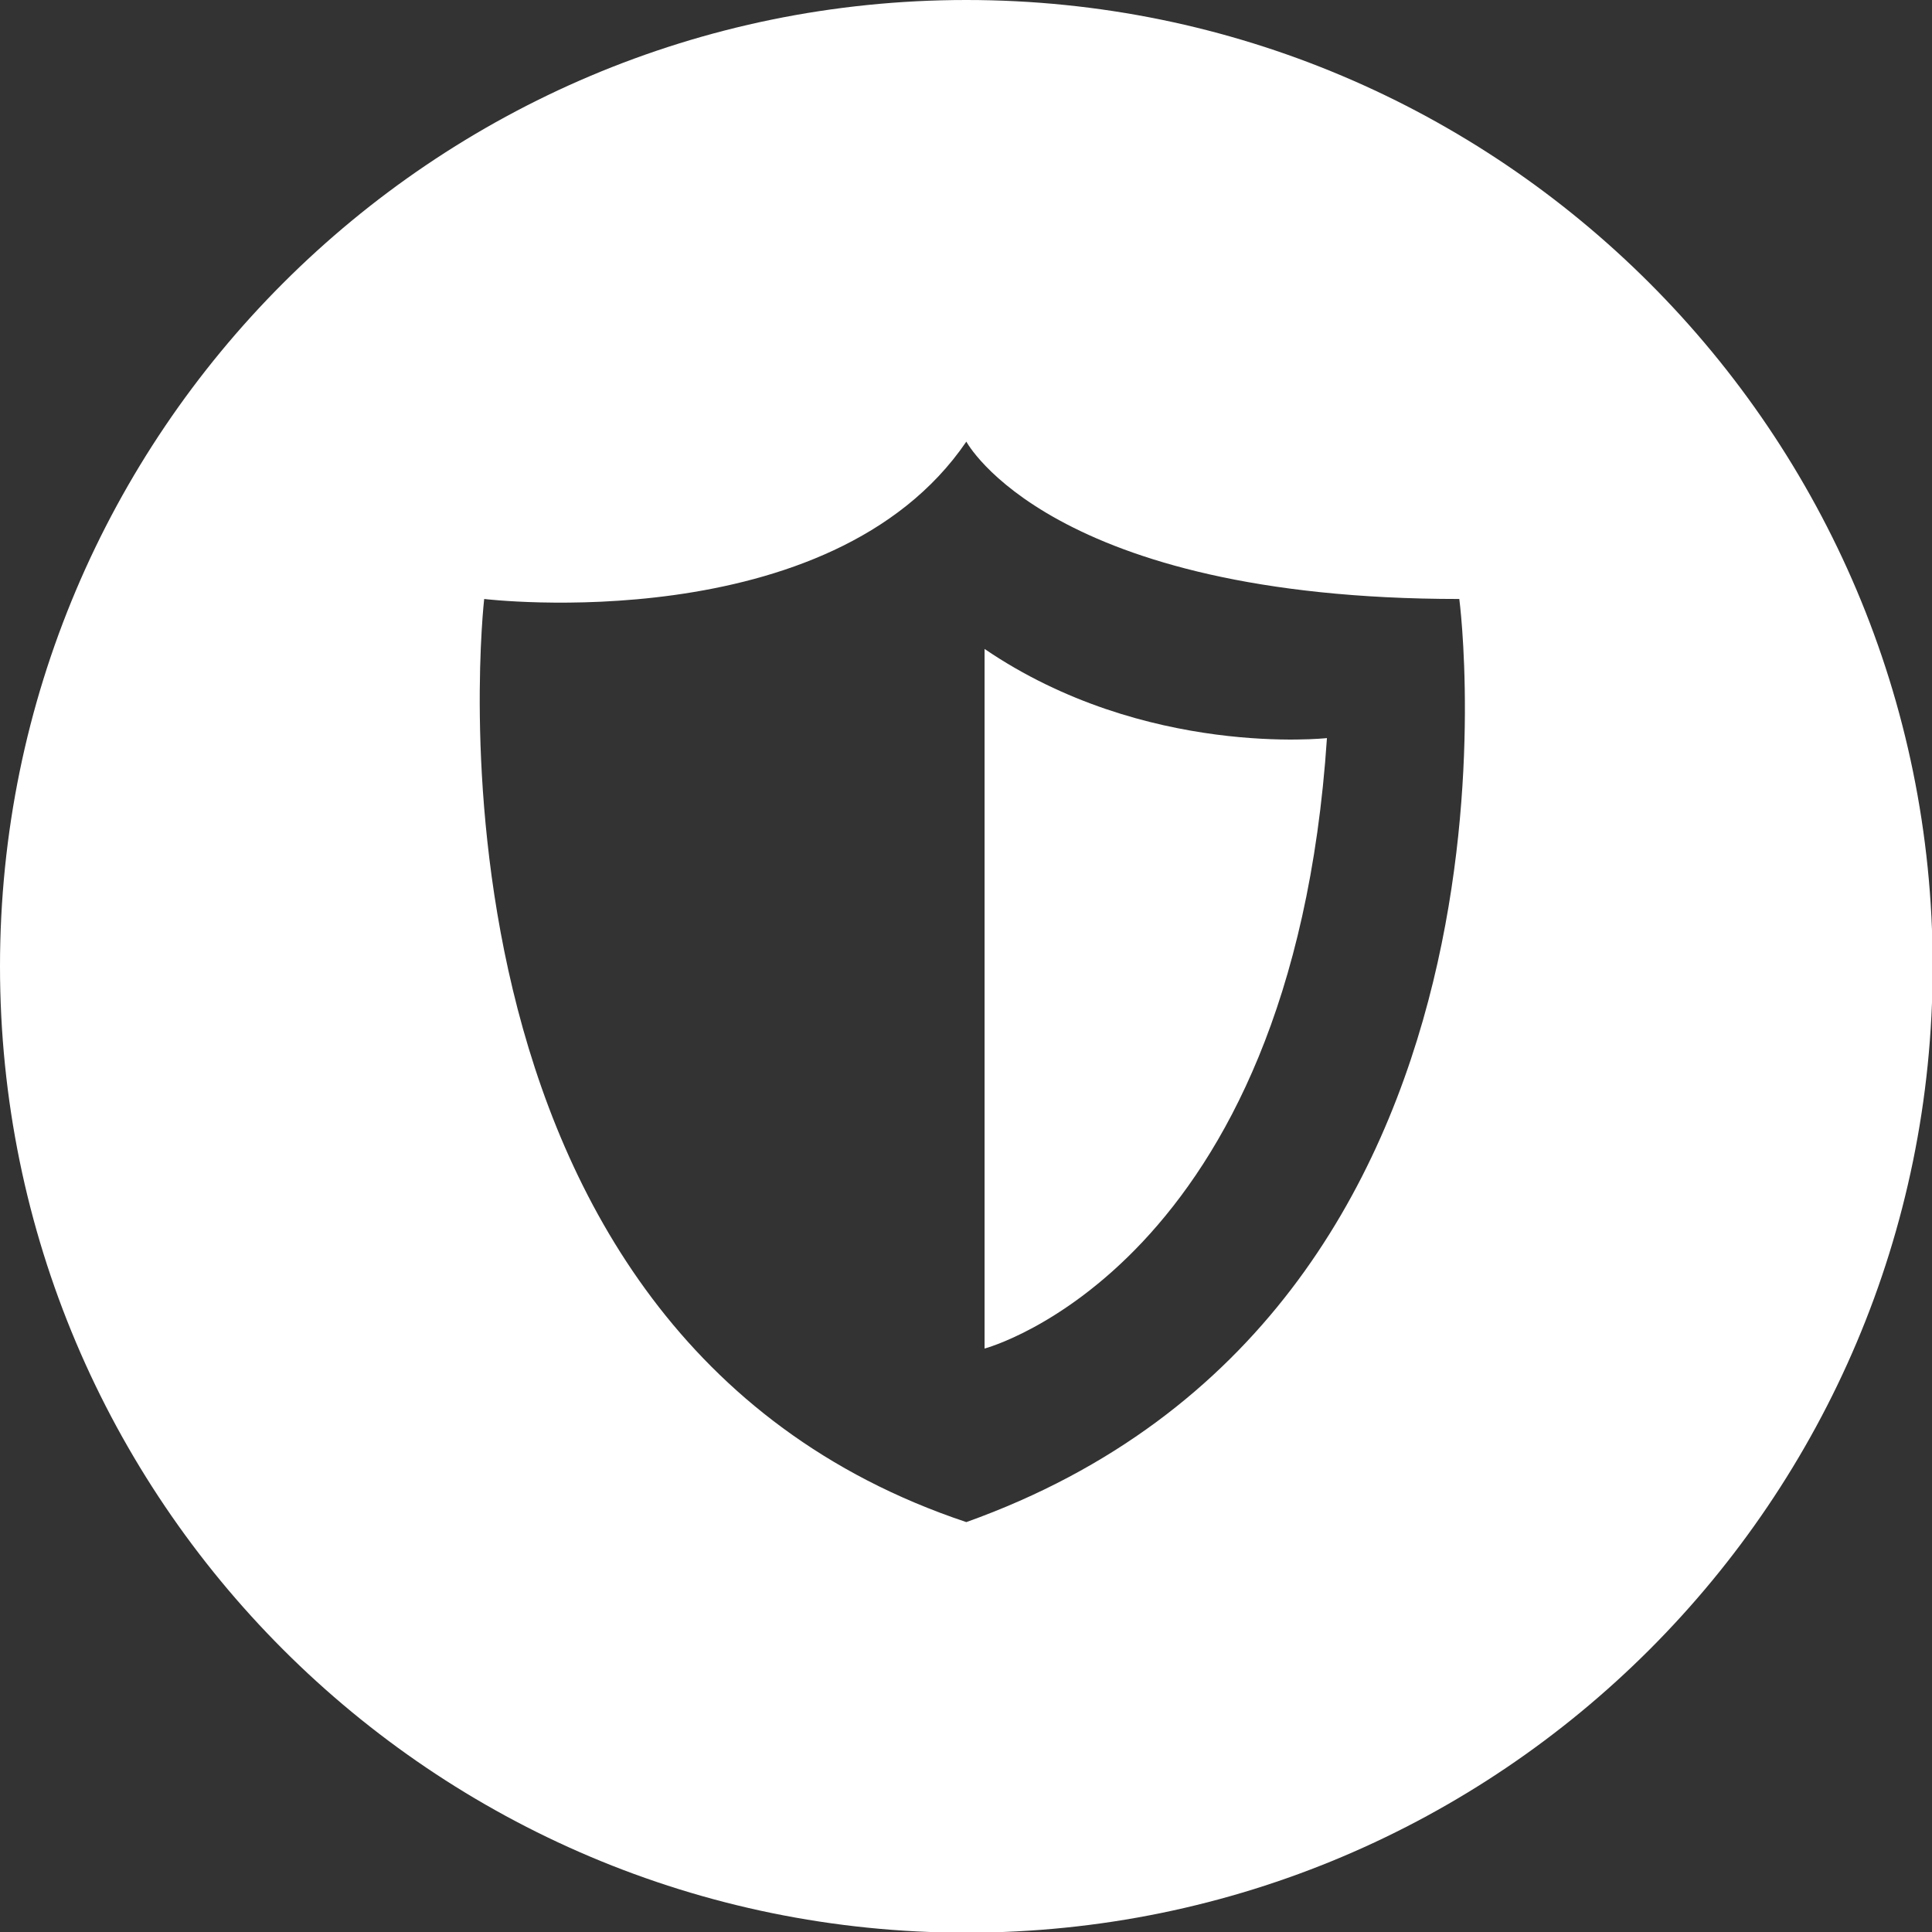
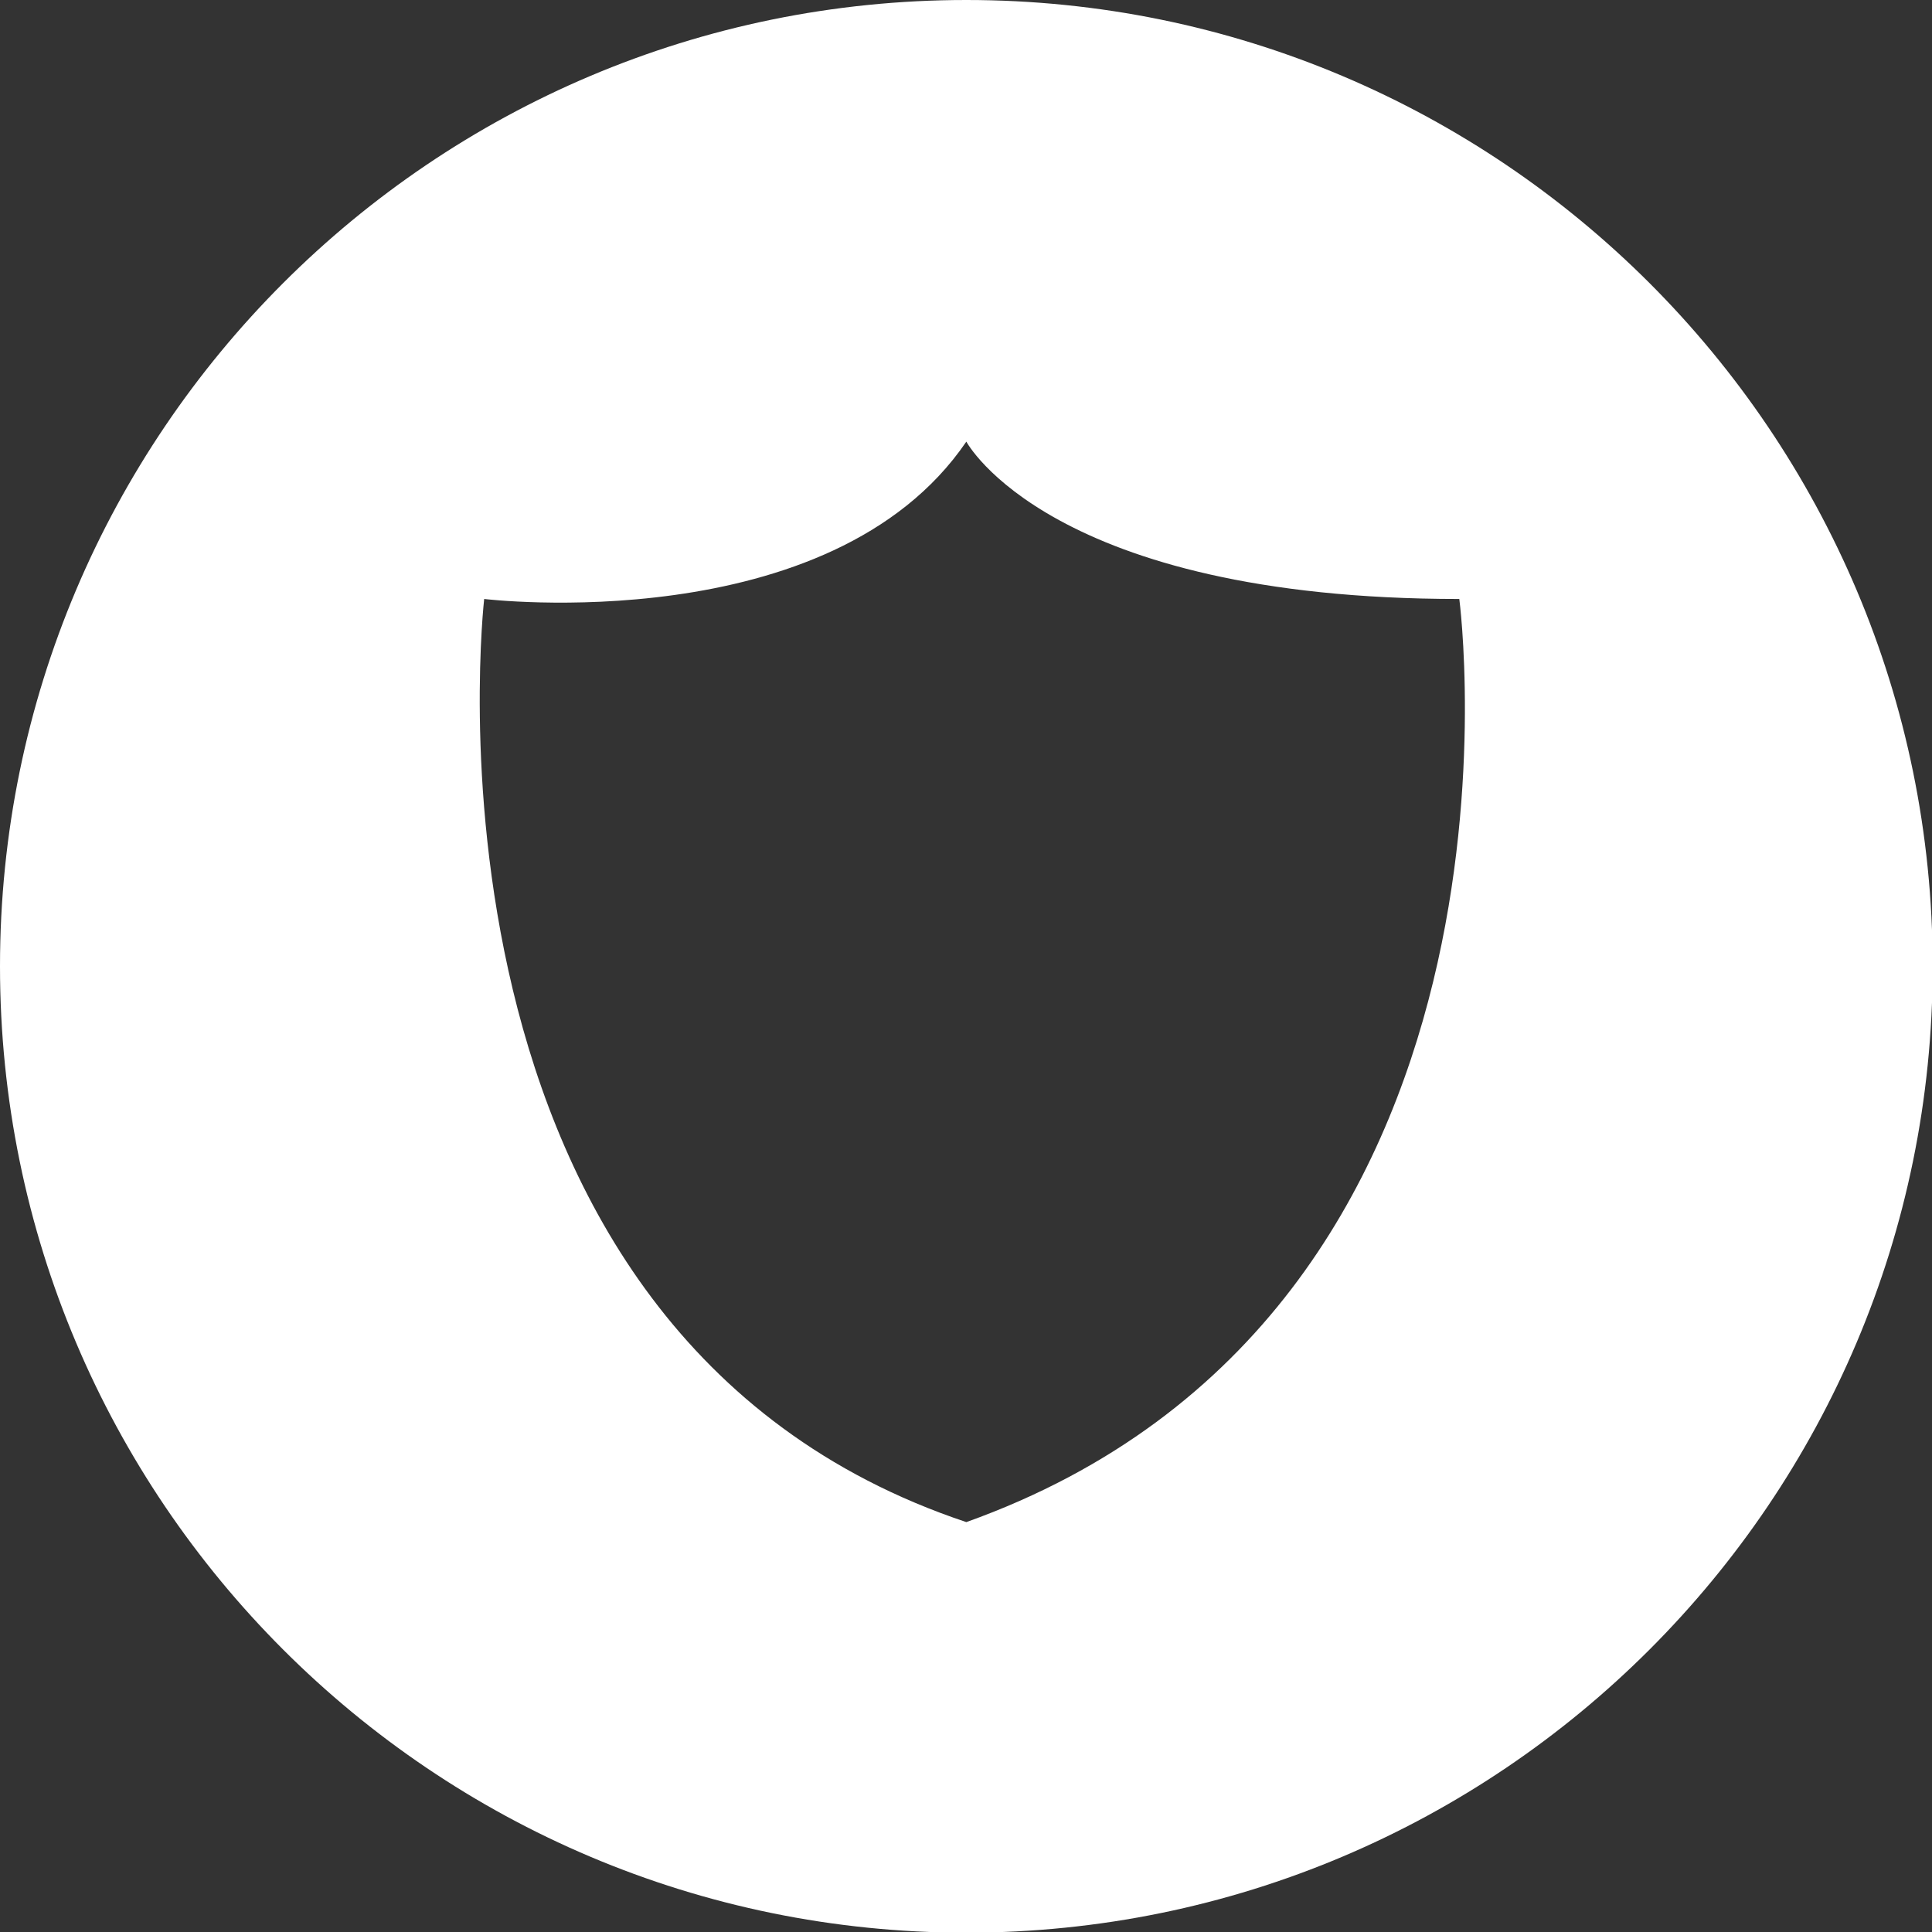
<svg xmlns="http://www.w3.org/2000/svg" id="Layer_2" viewBox="0 0 28.61 28.61">
  <rect x="0" y="0" width="28.61" height="28.61" fill="#333333" stroke="none" />
  <defs>
    <style>.cls-1{fill:#fff;}</style>
  </defs>
  <g id="Layer_1-2">
    <g>
      <path class="cls-1" d="M14.31,0C6.41,0,0,6.41,0,14.31s6.41,14.31,14.31,14.31,14.31-6.41,14.31-14.31S22.21,0,14.31,0Zm0,22.54c-8.39-2.8-7.14-13.67-7.14-13.67,0,0,5.13,.62,7.14-2.33,0,0,1.24,2.33,7.3,2.33,0,0,1.4,10.56-7.3,13.67Z" />
-       <path class="cls-1" d="M14.58,9.62v10.35s4.55-1.2,5.07-9.04c0,0-2.69,.3-5.07-1.32Z" />
    </g>
  </g>
</svg>